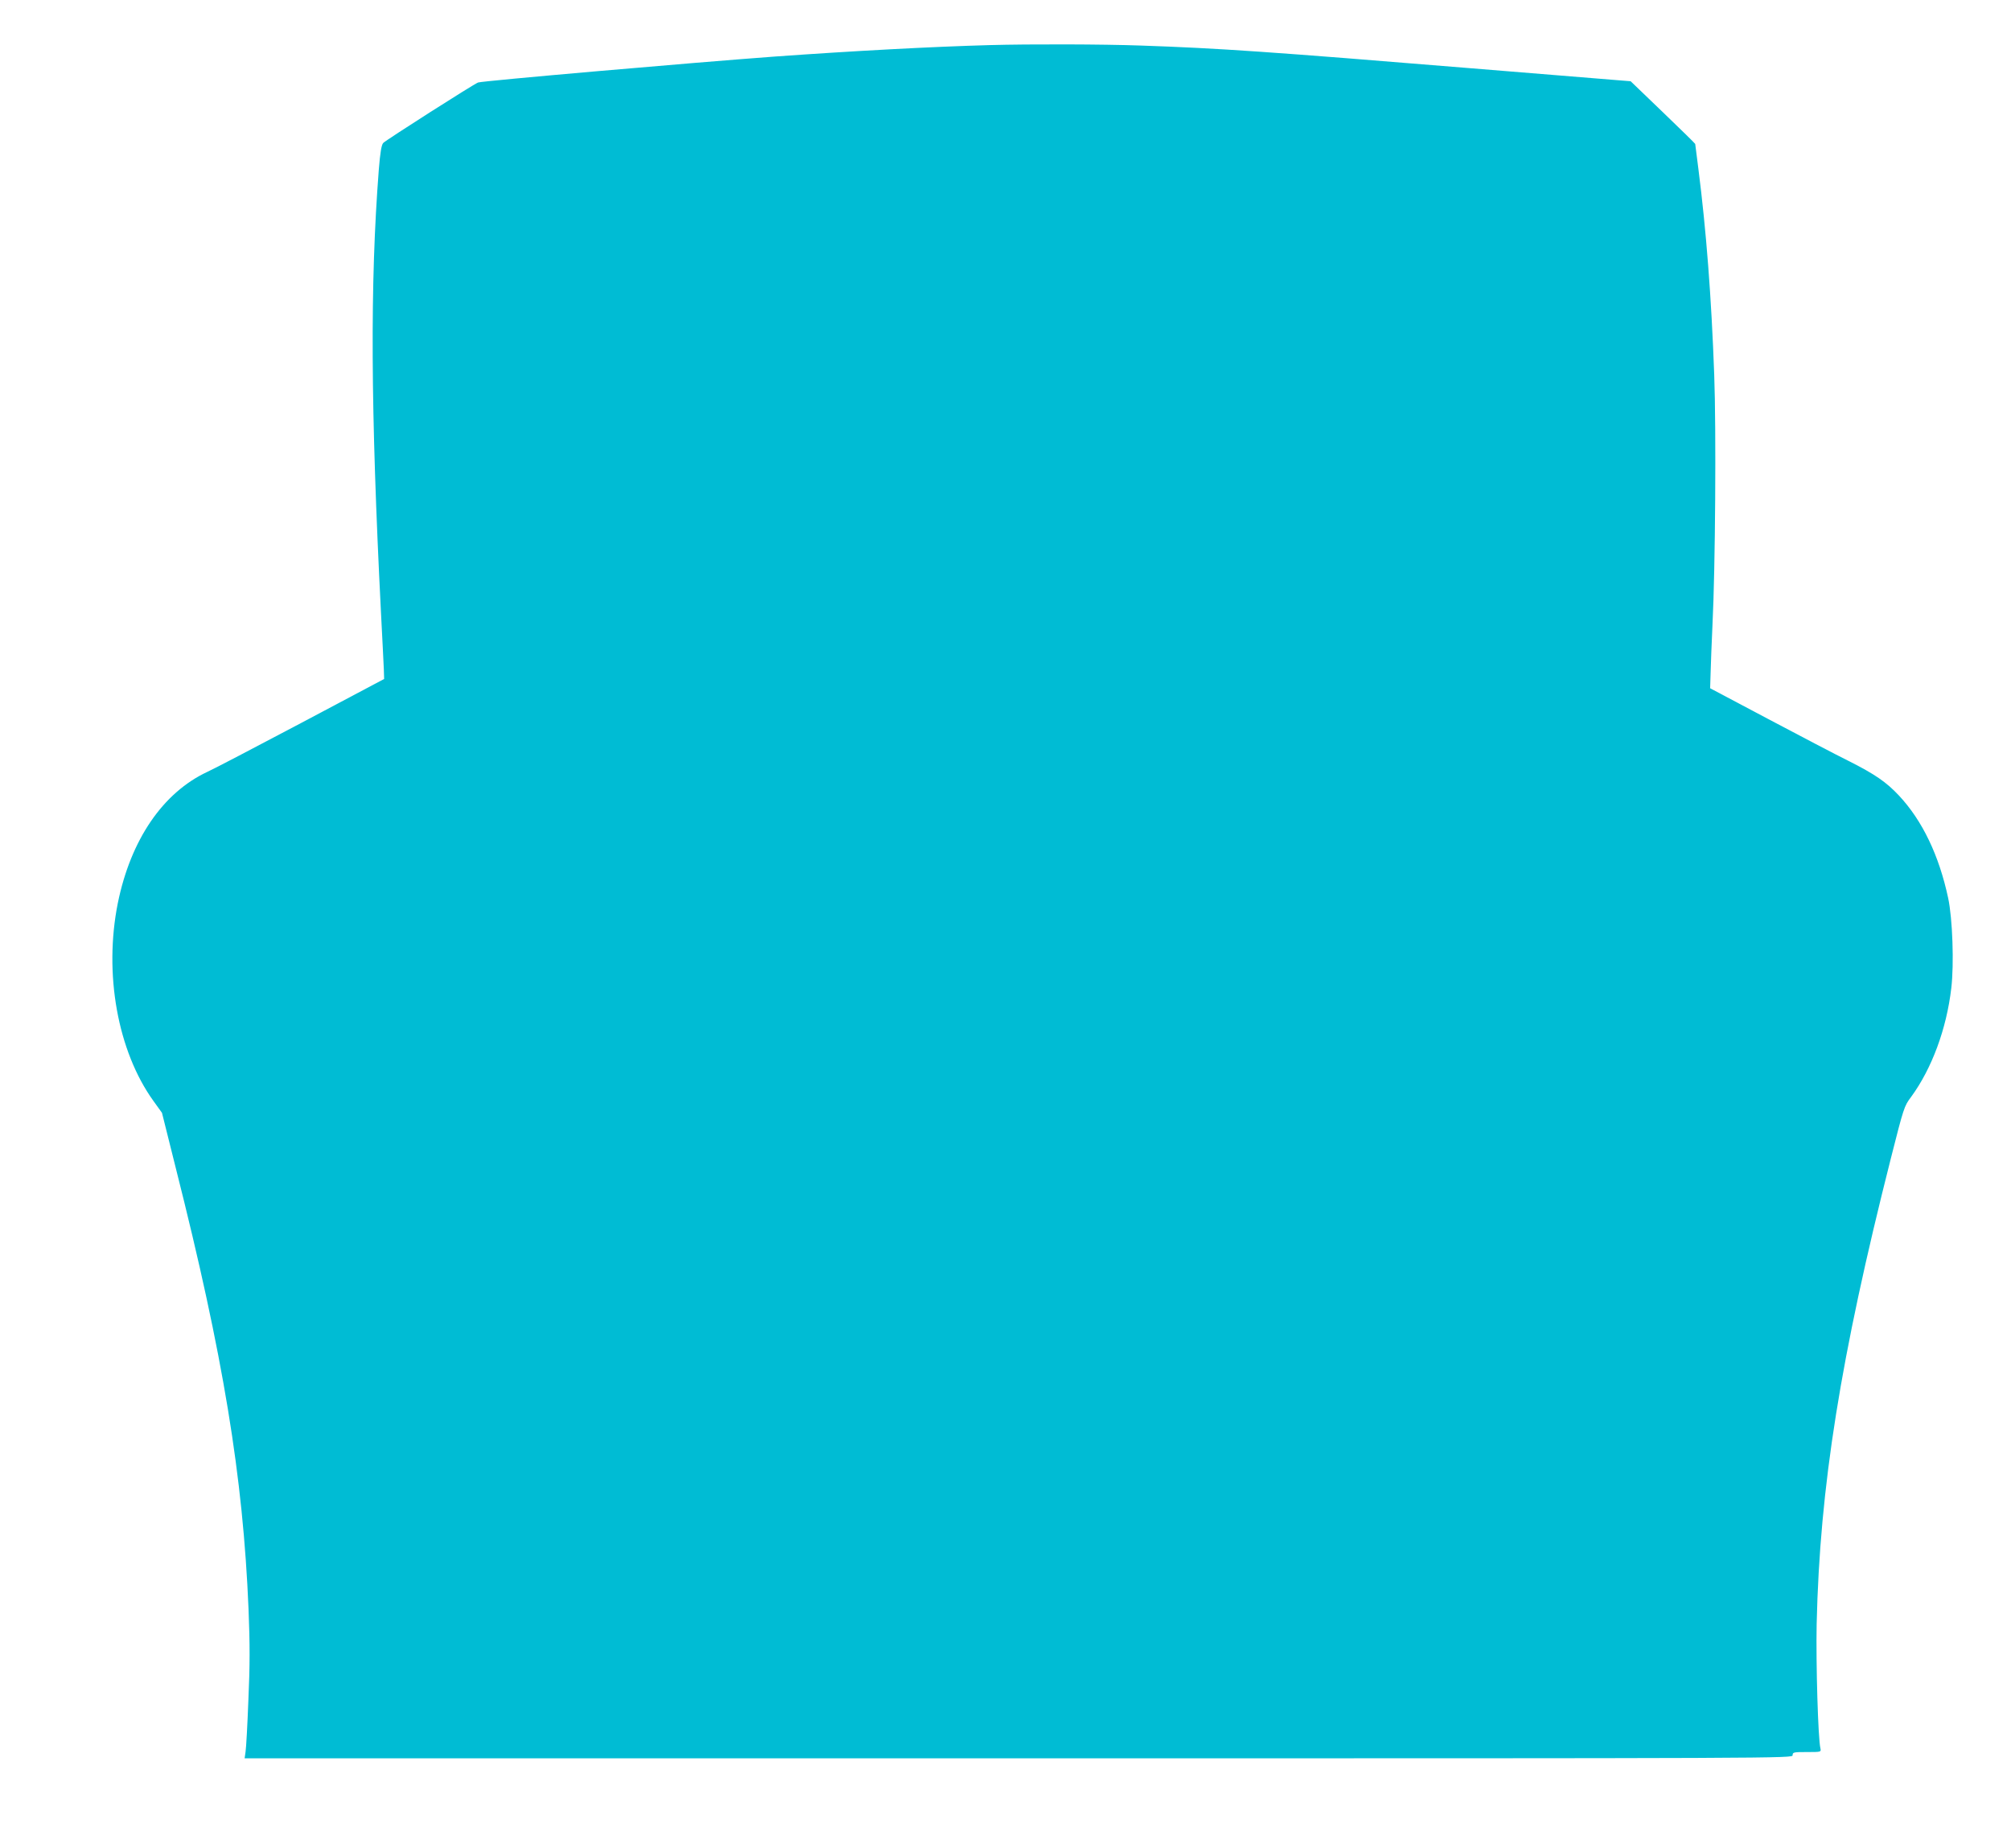
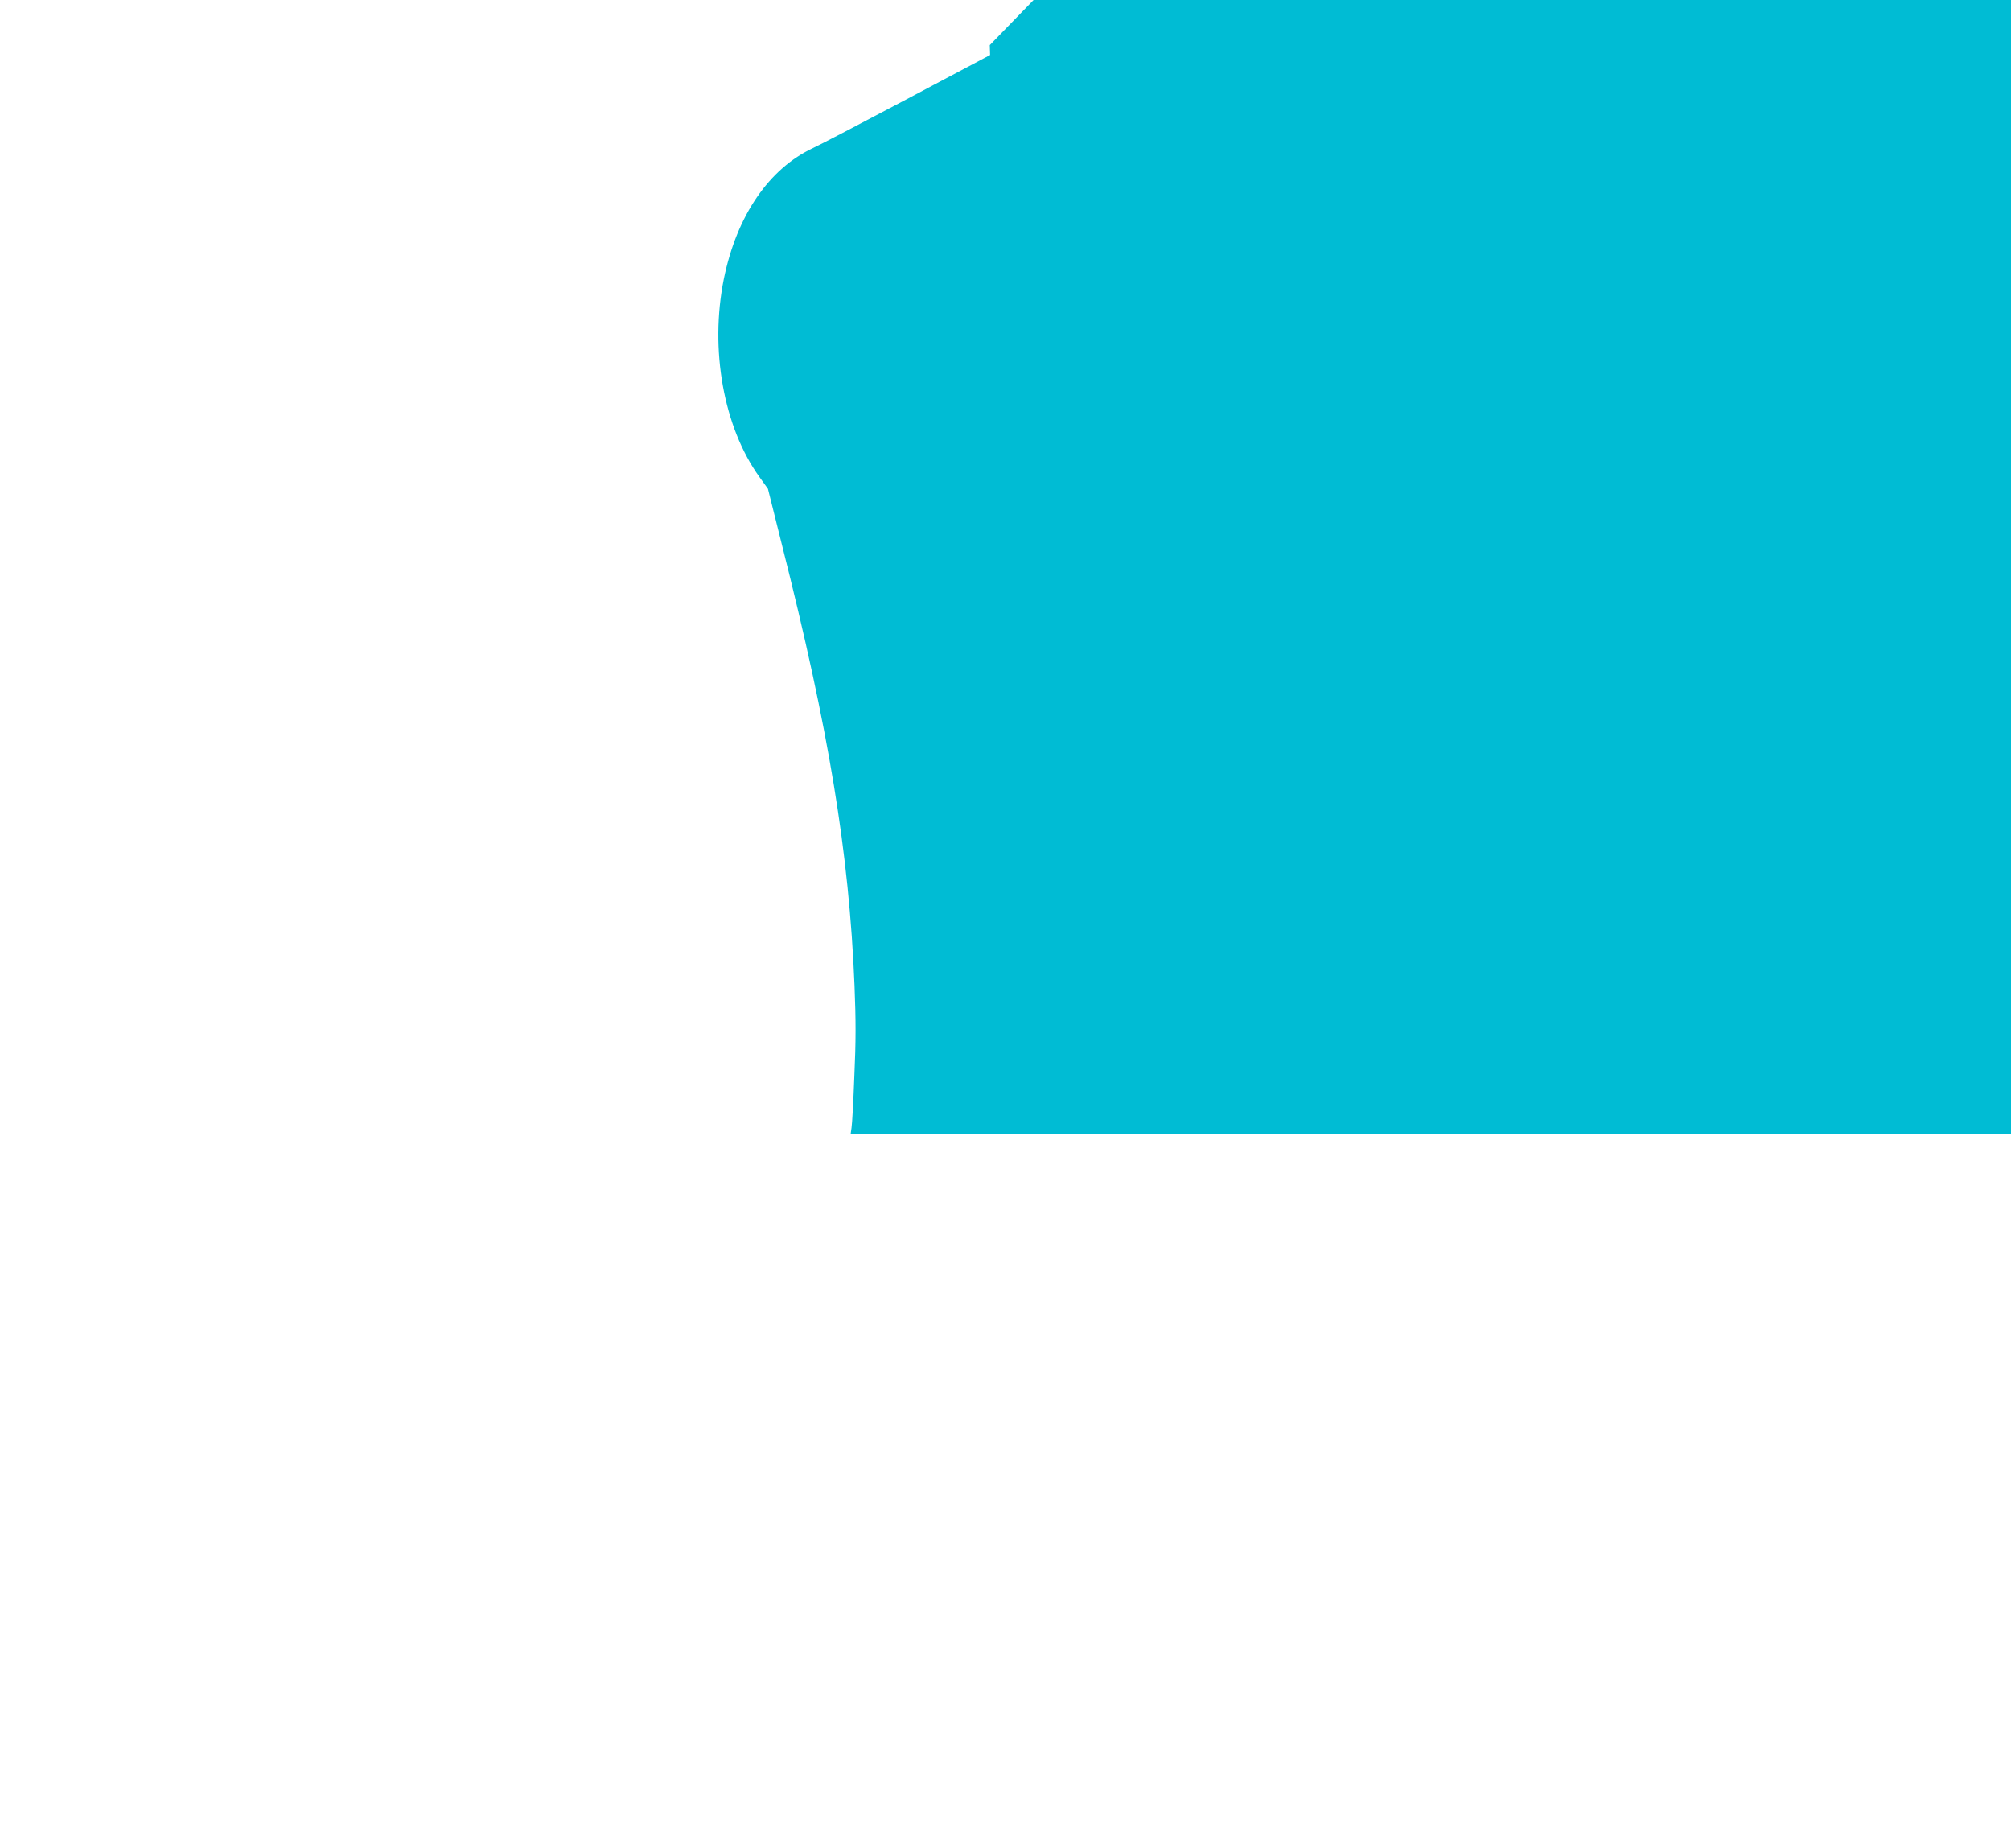
<svg xmlns="http://www.w3.org/2000/svg" version="1.0" width="1280pt" height="1176pt" viewBox="0 0 1280 1176" preserveAspectRatio="xMidYMid meet">
  <g transform="translate(0,1176) scale(0.1,-0.1)" fill="#00bcd4" stroke="none">
-     <path d="M6300 11473 c-365 -10 -869 -37 -1370 -73 -529 -39 -1860 -155 -1887 -165 -26 -9 -589 -368 -604 -385 -11 -13 -19 -59 -28 -171 -56 -725 -52 -1520 14 -2819 9 -162 16 -323 18 -358 l2 -63 -530 -281 c-291 -154 -559 -294 -595 -310 -283 -132 -488 -432 -570 -835 -90 -448 -2 -942 227 -1260 l54 -75 88 -352 c302 -1194 428 -1962 463 -2808 9 -224 9 -354 -1 -576 -6 -158 -14 -306 -18 -330 l-6 -42 4927 0 c4919 0 4926 0 4926 20 0 19 7 20 91 20 89 0 91 0 86 23 -15 61 -29 537 -24 792 20 873 151 1695 472 2962 82 323 85 334 129 392 132 180 226 434 256 693 18 152 8 443 -20 573 -58 271 -164 493 -314 653 -80 85 -152 135 -321 220 -77 38 -306 158 -510 266 l-370 196 3 97 c1 54 7 193 12 308 18 359 24 1241 11 1590 -18 496 -51 921 -101 1312 -11 85 -20 155 -20 157 0 2 -92 93 -205 201 l-206 198 -112 9 c-62 5 -465 38 -897 73 -1293 106 -1611 128 -2105 145 -251 9 -706 10 -965 3z" />
+     <path d="M6300 11473 l2 -63 -530 -281 c-291 -154 -559 -294 -595 -310 -283 -132 -488 -432 -570 -835 -90 -448 -2 -942 227 -1260 l54 -75 88 -352 c302 -1194 428 -1962 463 -2808 9 -224 9 -354 -1 -576 -6 -158 -14 -306 -18 -330 l-6 -42 4927 0 c4919 0 4926 0 4926 20 0 19 7 20 91 20 89 0 91 0 86 23 -15 61 -29 537 -24 792 20 873 151 1695 472 2962 82 323 85 334 129 392 132 180 226 434 256 693 18 152 8 443 -20 573 -58 271 -164 493 -314 653 -80 85 -152 135 -321 220 -77 38 -306 158 -510 266 l-370 196 3 97 c1 54 7 193 12 308 18 359 24 1241 11 1590 -18 496 -51 921 -101 1312 -11 85 -20 155 -20 157 0 2 -92 93 -205 201 l-206 198 -112 9 c-62 5 -465 38 -897 73 -1293 106 -1611 128 -2105 145 -251 9 -706 10 -965 3z" />
  </g>
</svg>